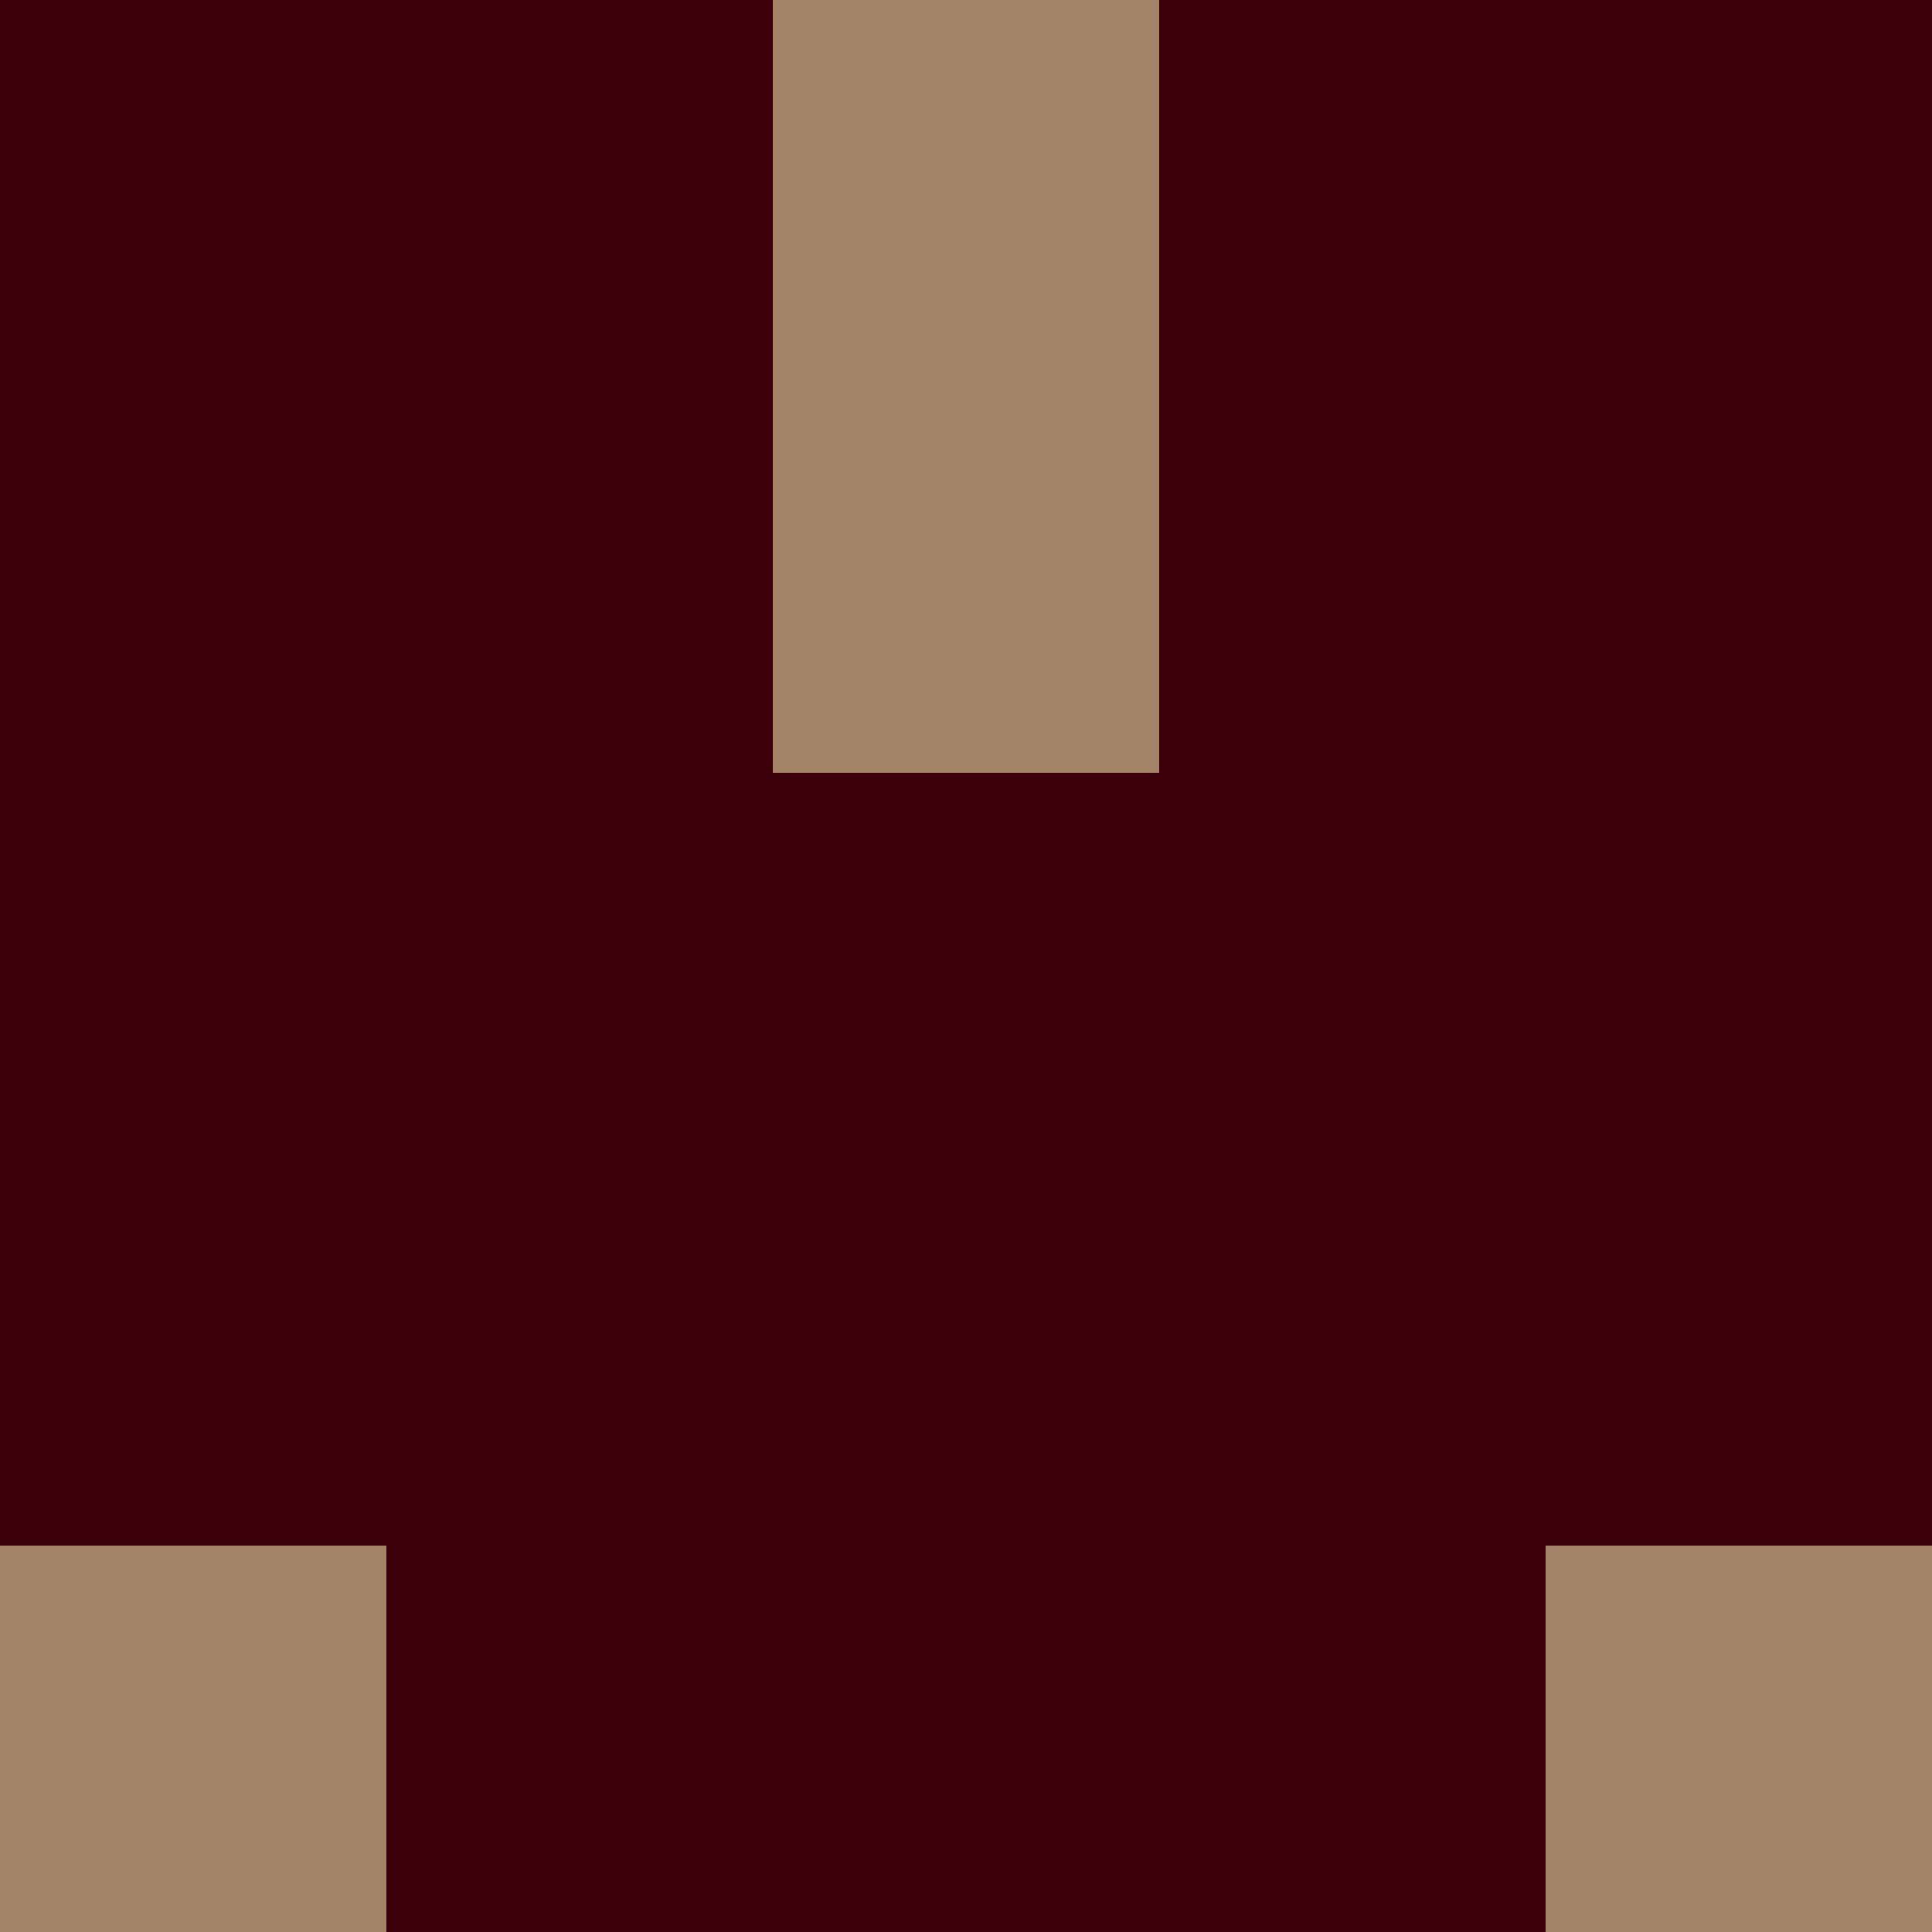
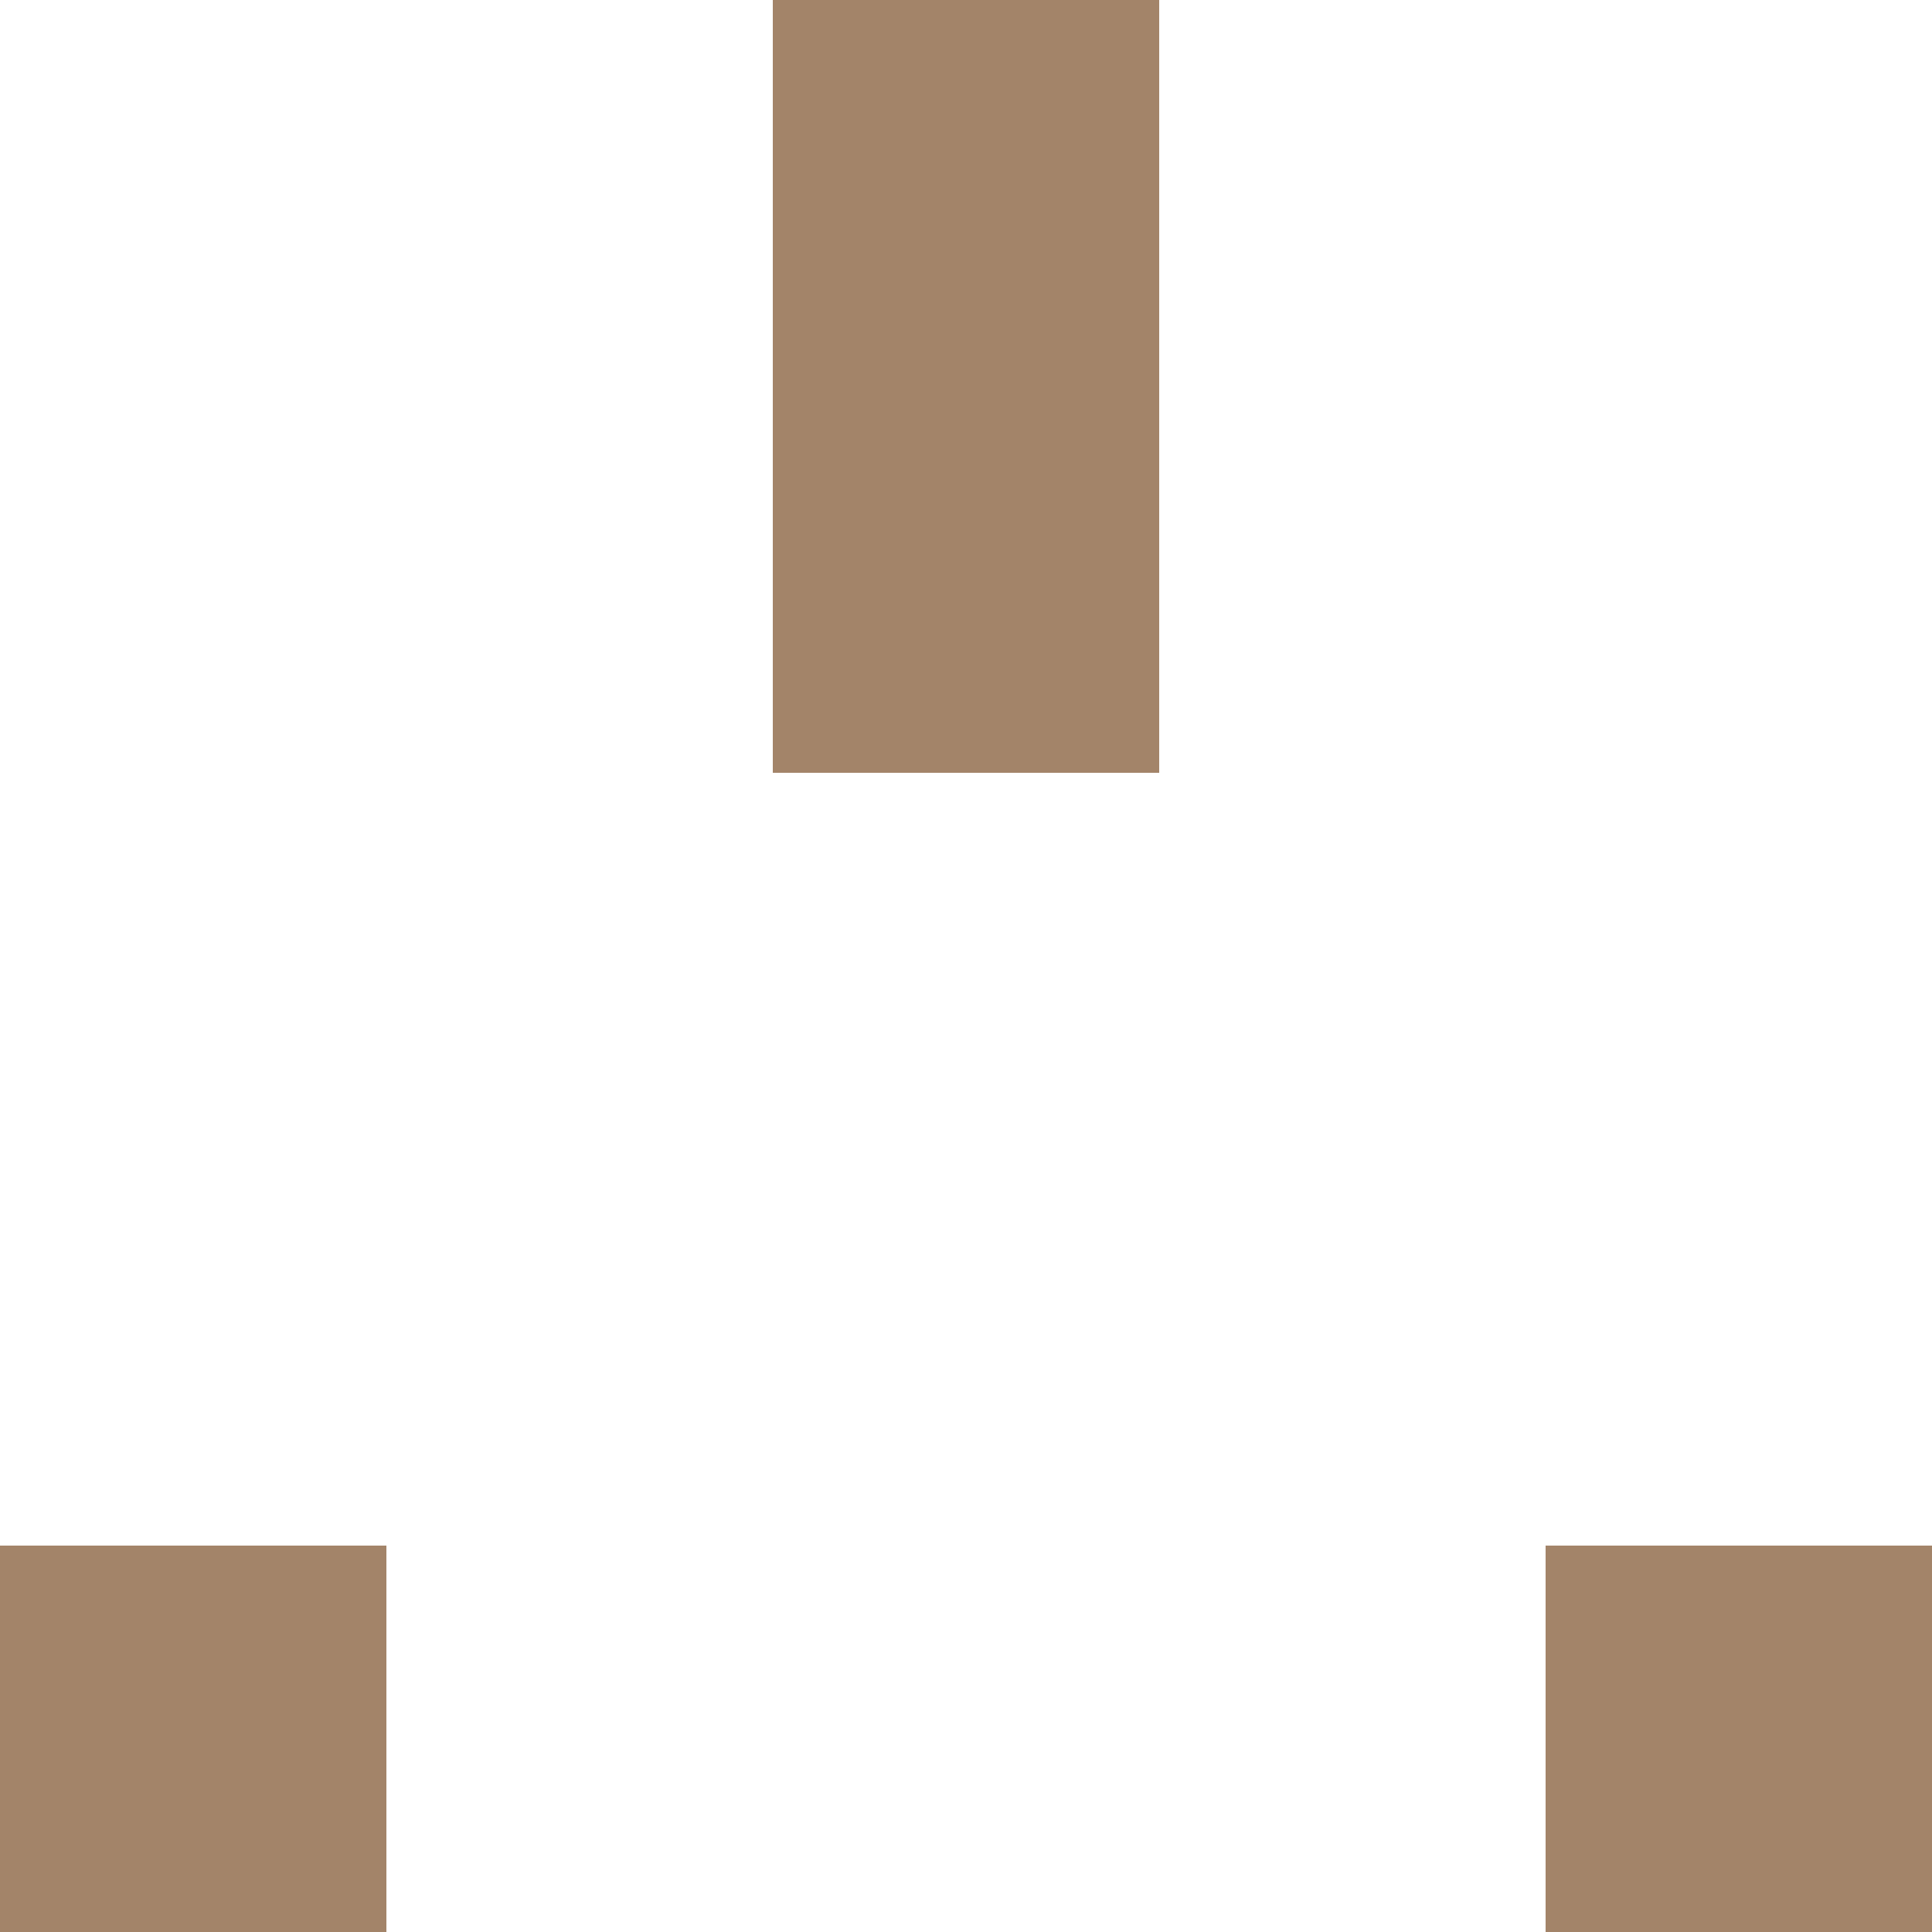
<svg xmlns="http://www.w3.org/2000/svg" version="1.1" width="60" height="60" viewBox="0 0 5 5">
-   <rect width="5" height="5" fill="#3B000A" stroke-width="0" />
  <path fill="#A38469" stroke-width="0" d="M2,0h1v1h-1v-1M2,1h1v1h-1v-1M0,4h1v1h-1v-1M4,4h1v1h-1v-1" />
</svg>